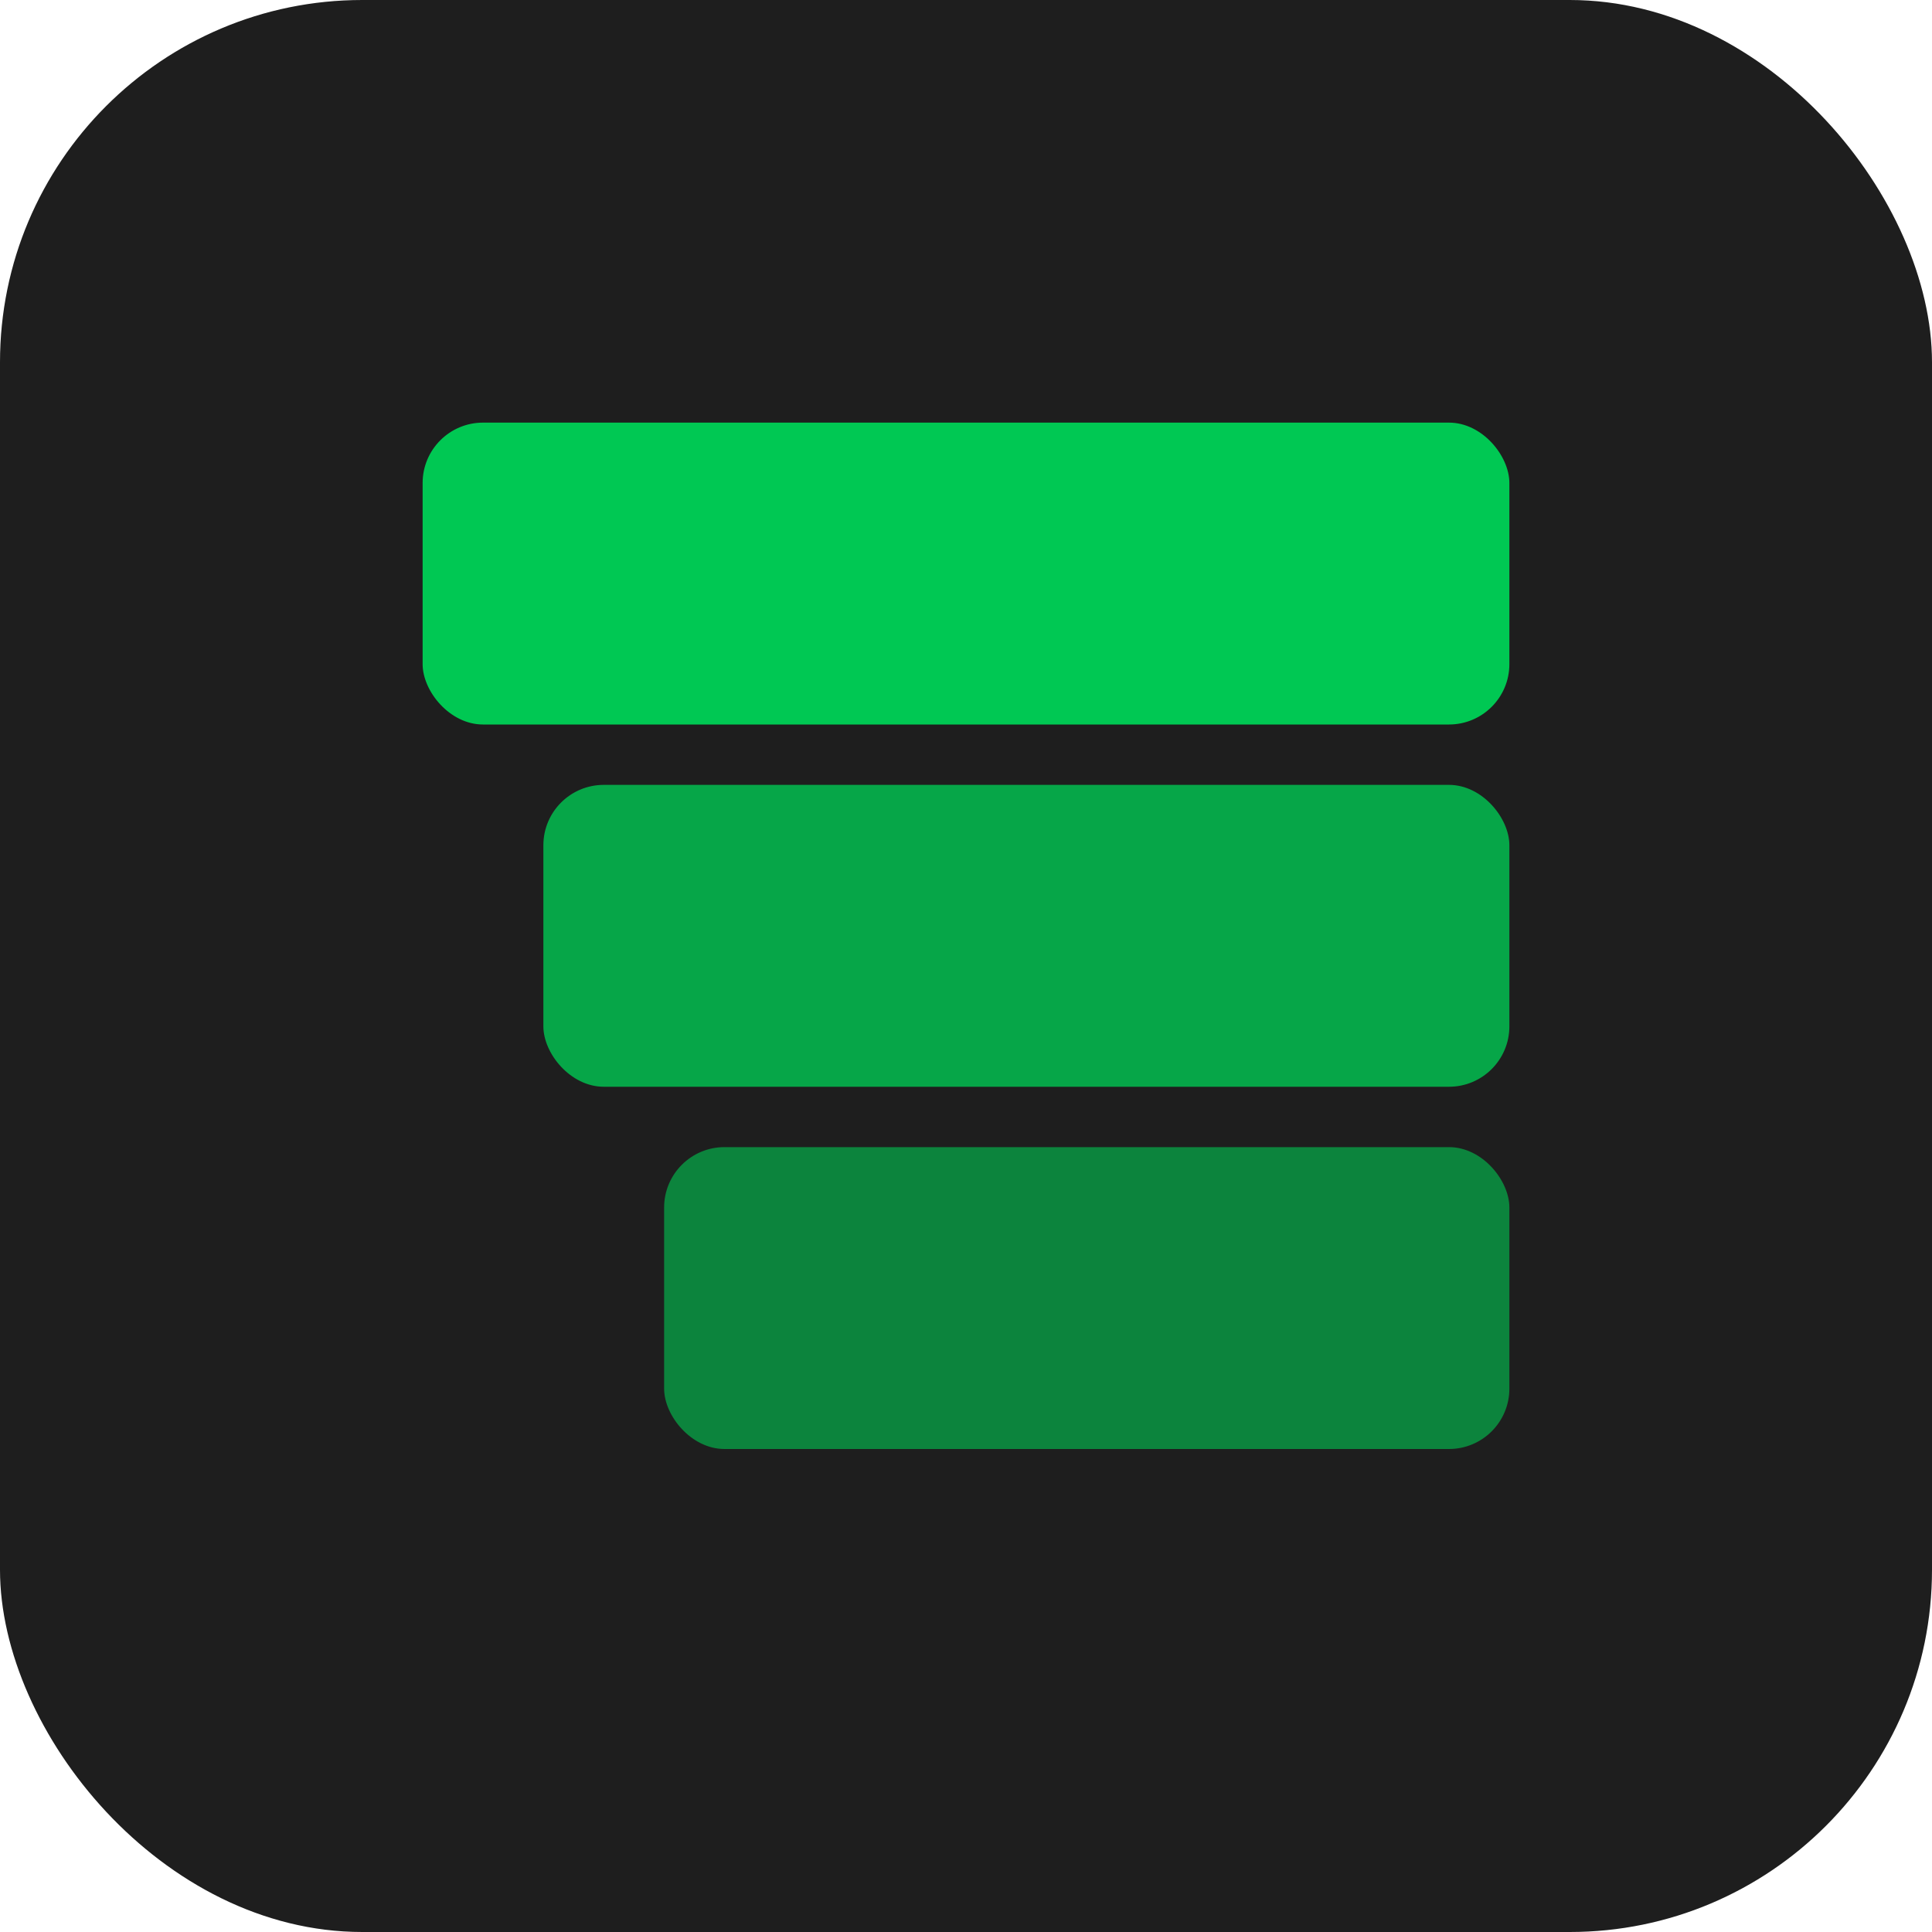
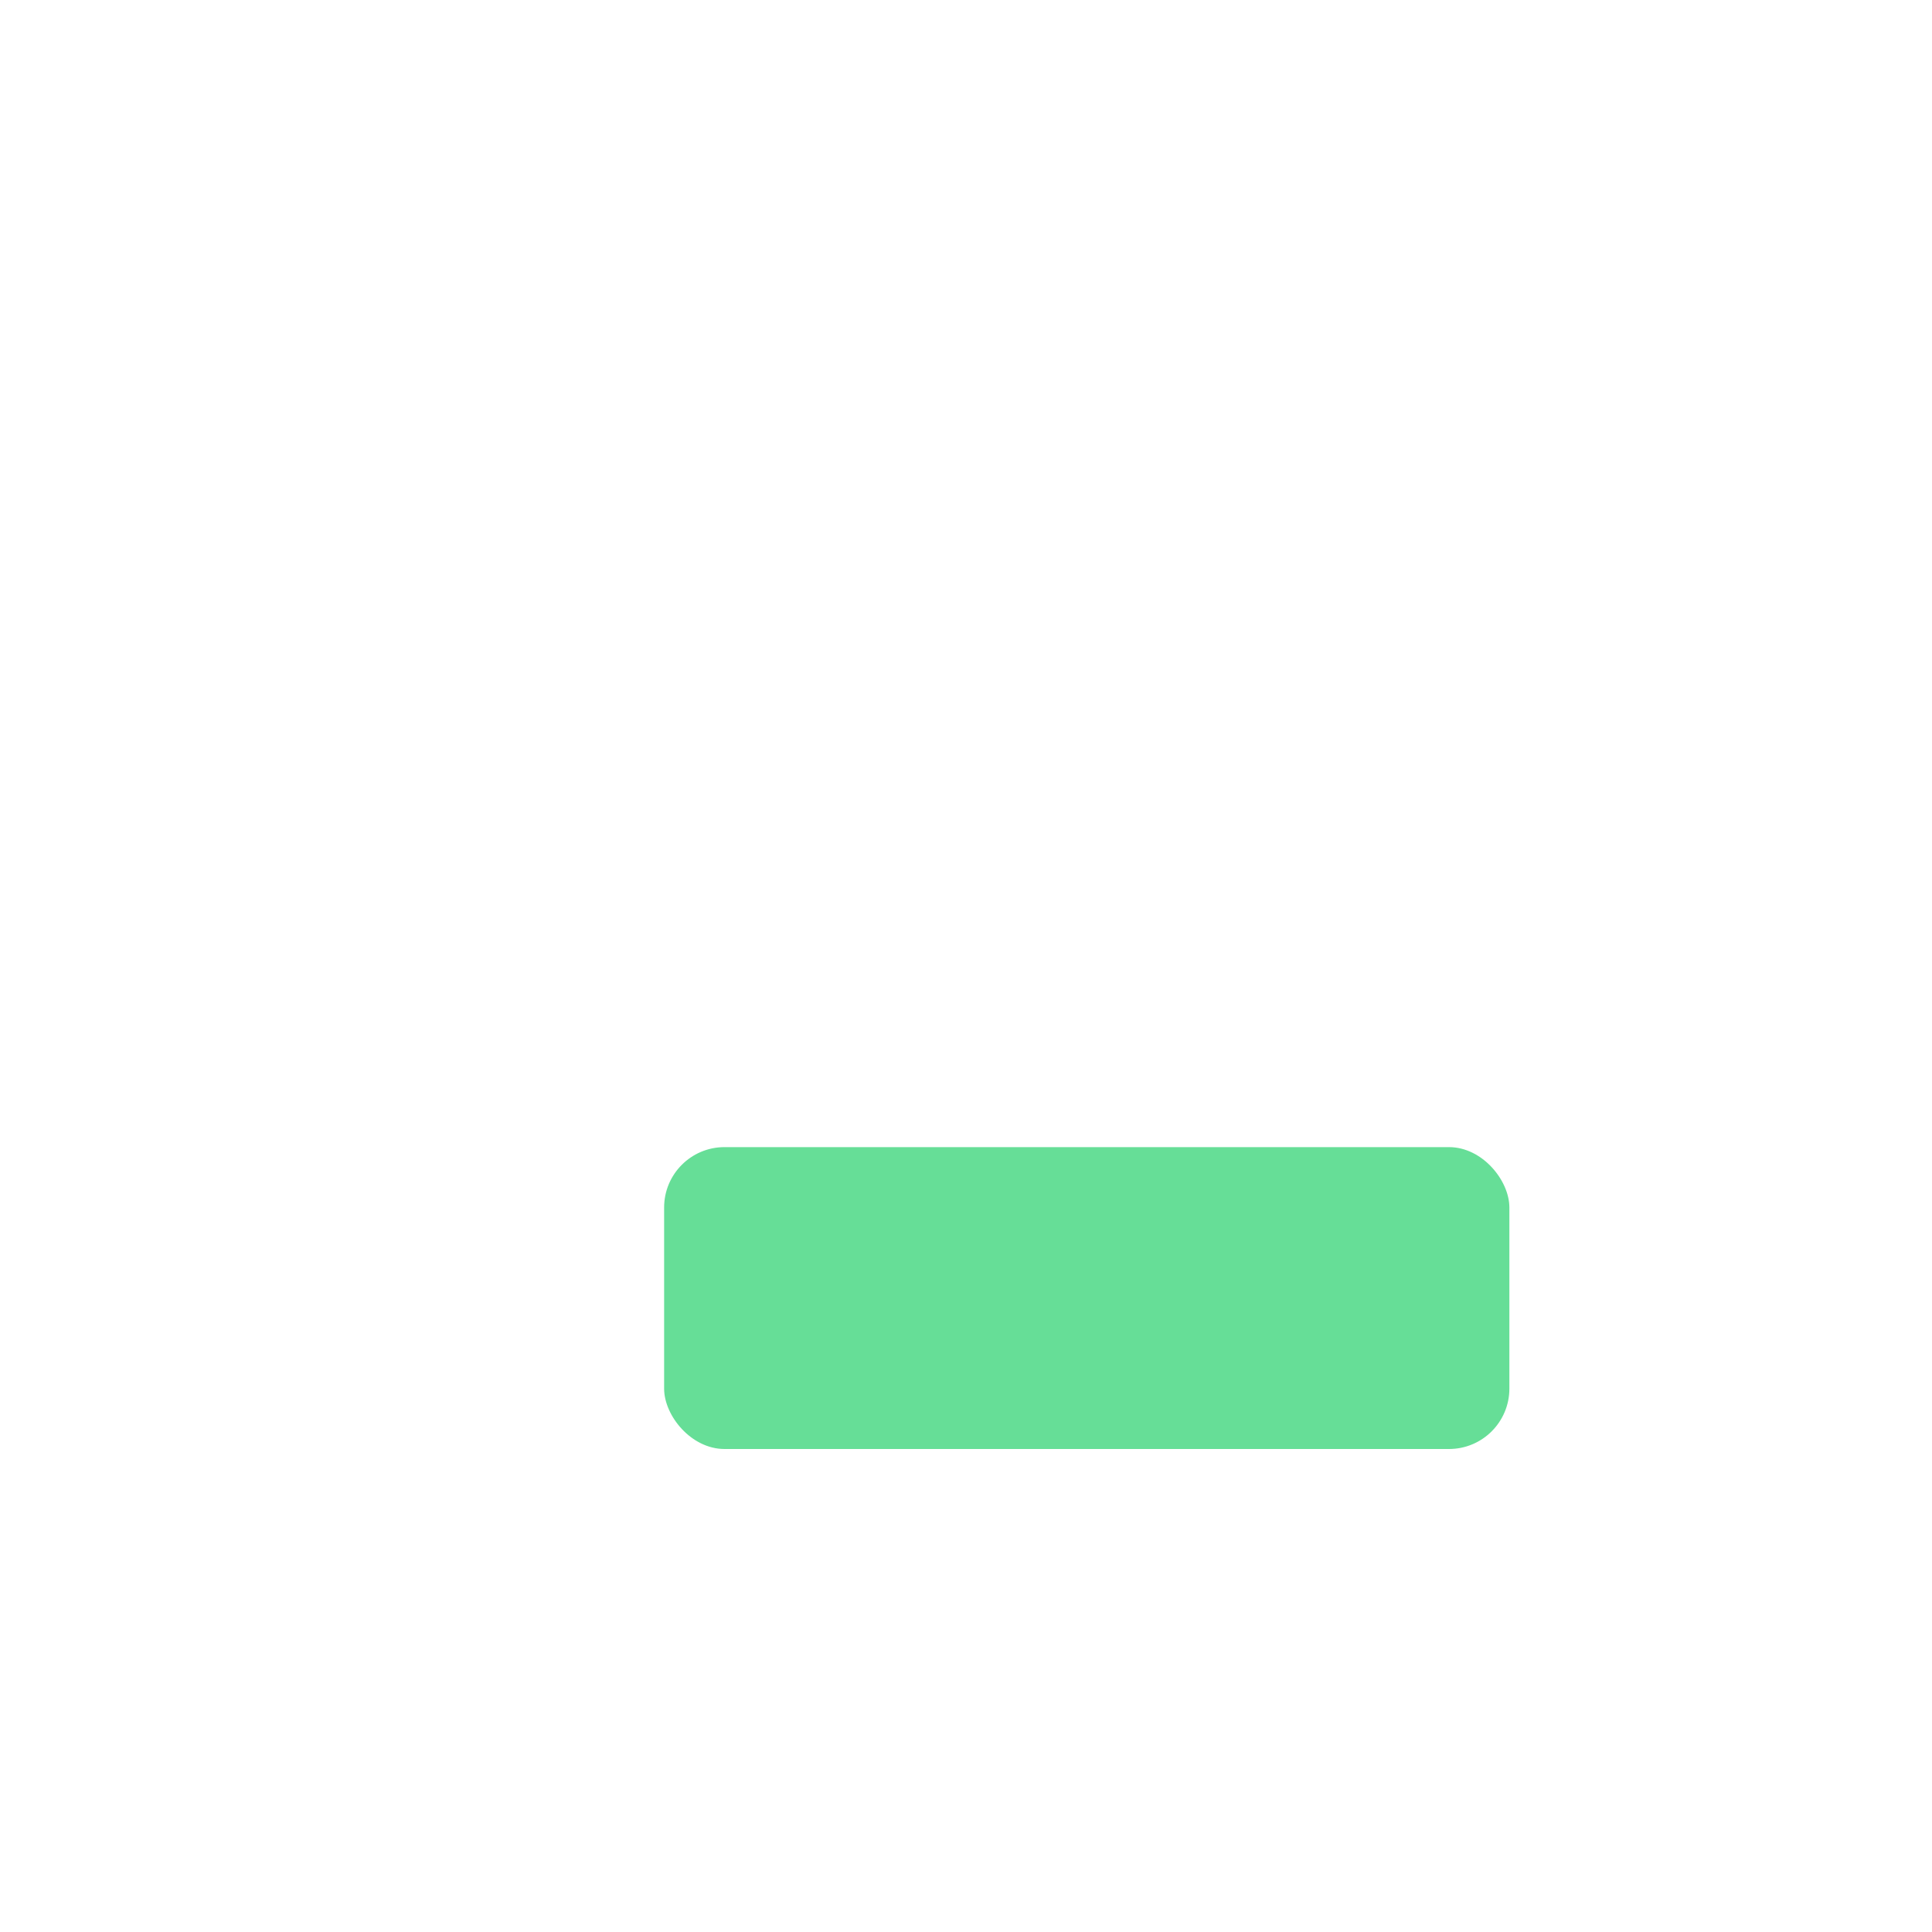
<svg xmlns="http://www.w3.org/2000/svg" width="64" height="64" viewBox="0 0 64 64" fill="none">
-   <rect width="64" height="64" rx="12" fill="#1E1E1E" />
-   <rect x="14" y="14" width="36" height="10" rx="2" fill="#00C853" opacity="1" />
-   <rect x="18" y="26" width="32" height="10" rx="2" fill="#00C853" opacity="0.8" />
  <rect x="22" y="38" width="28" height="10" rx="2" fill="#00C853" opacity="0.6" />
</svg>